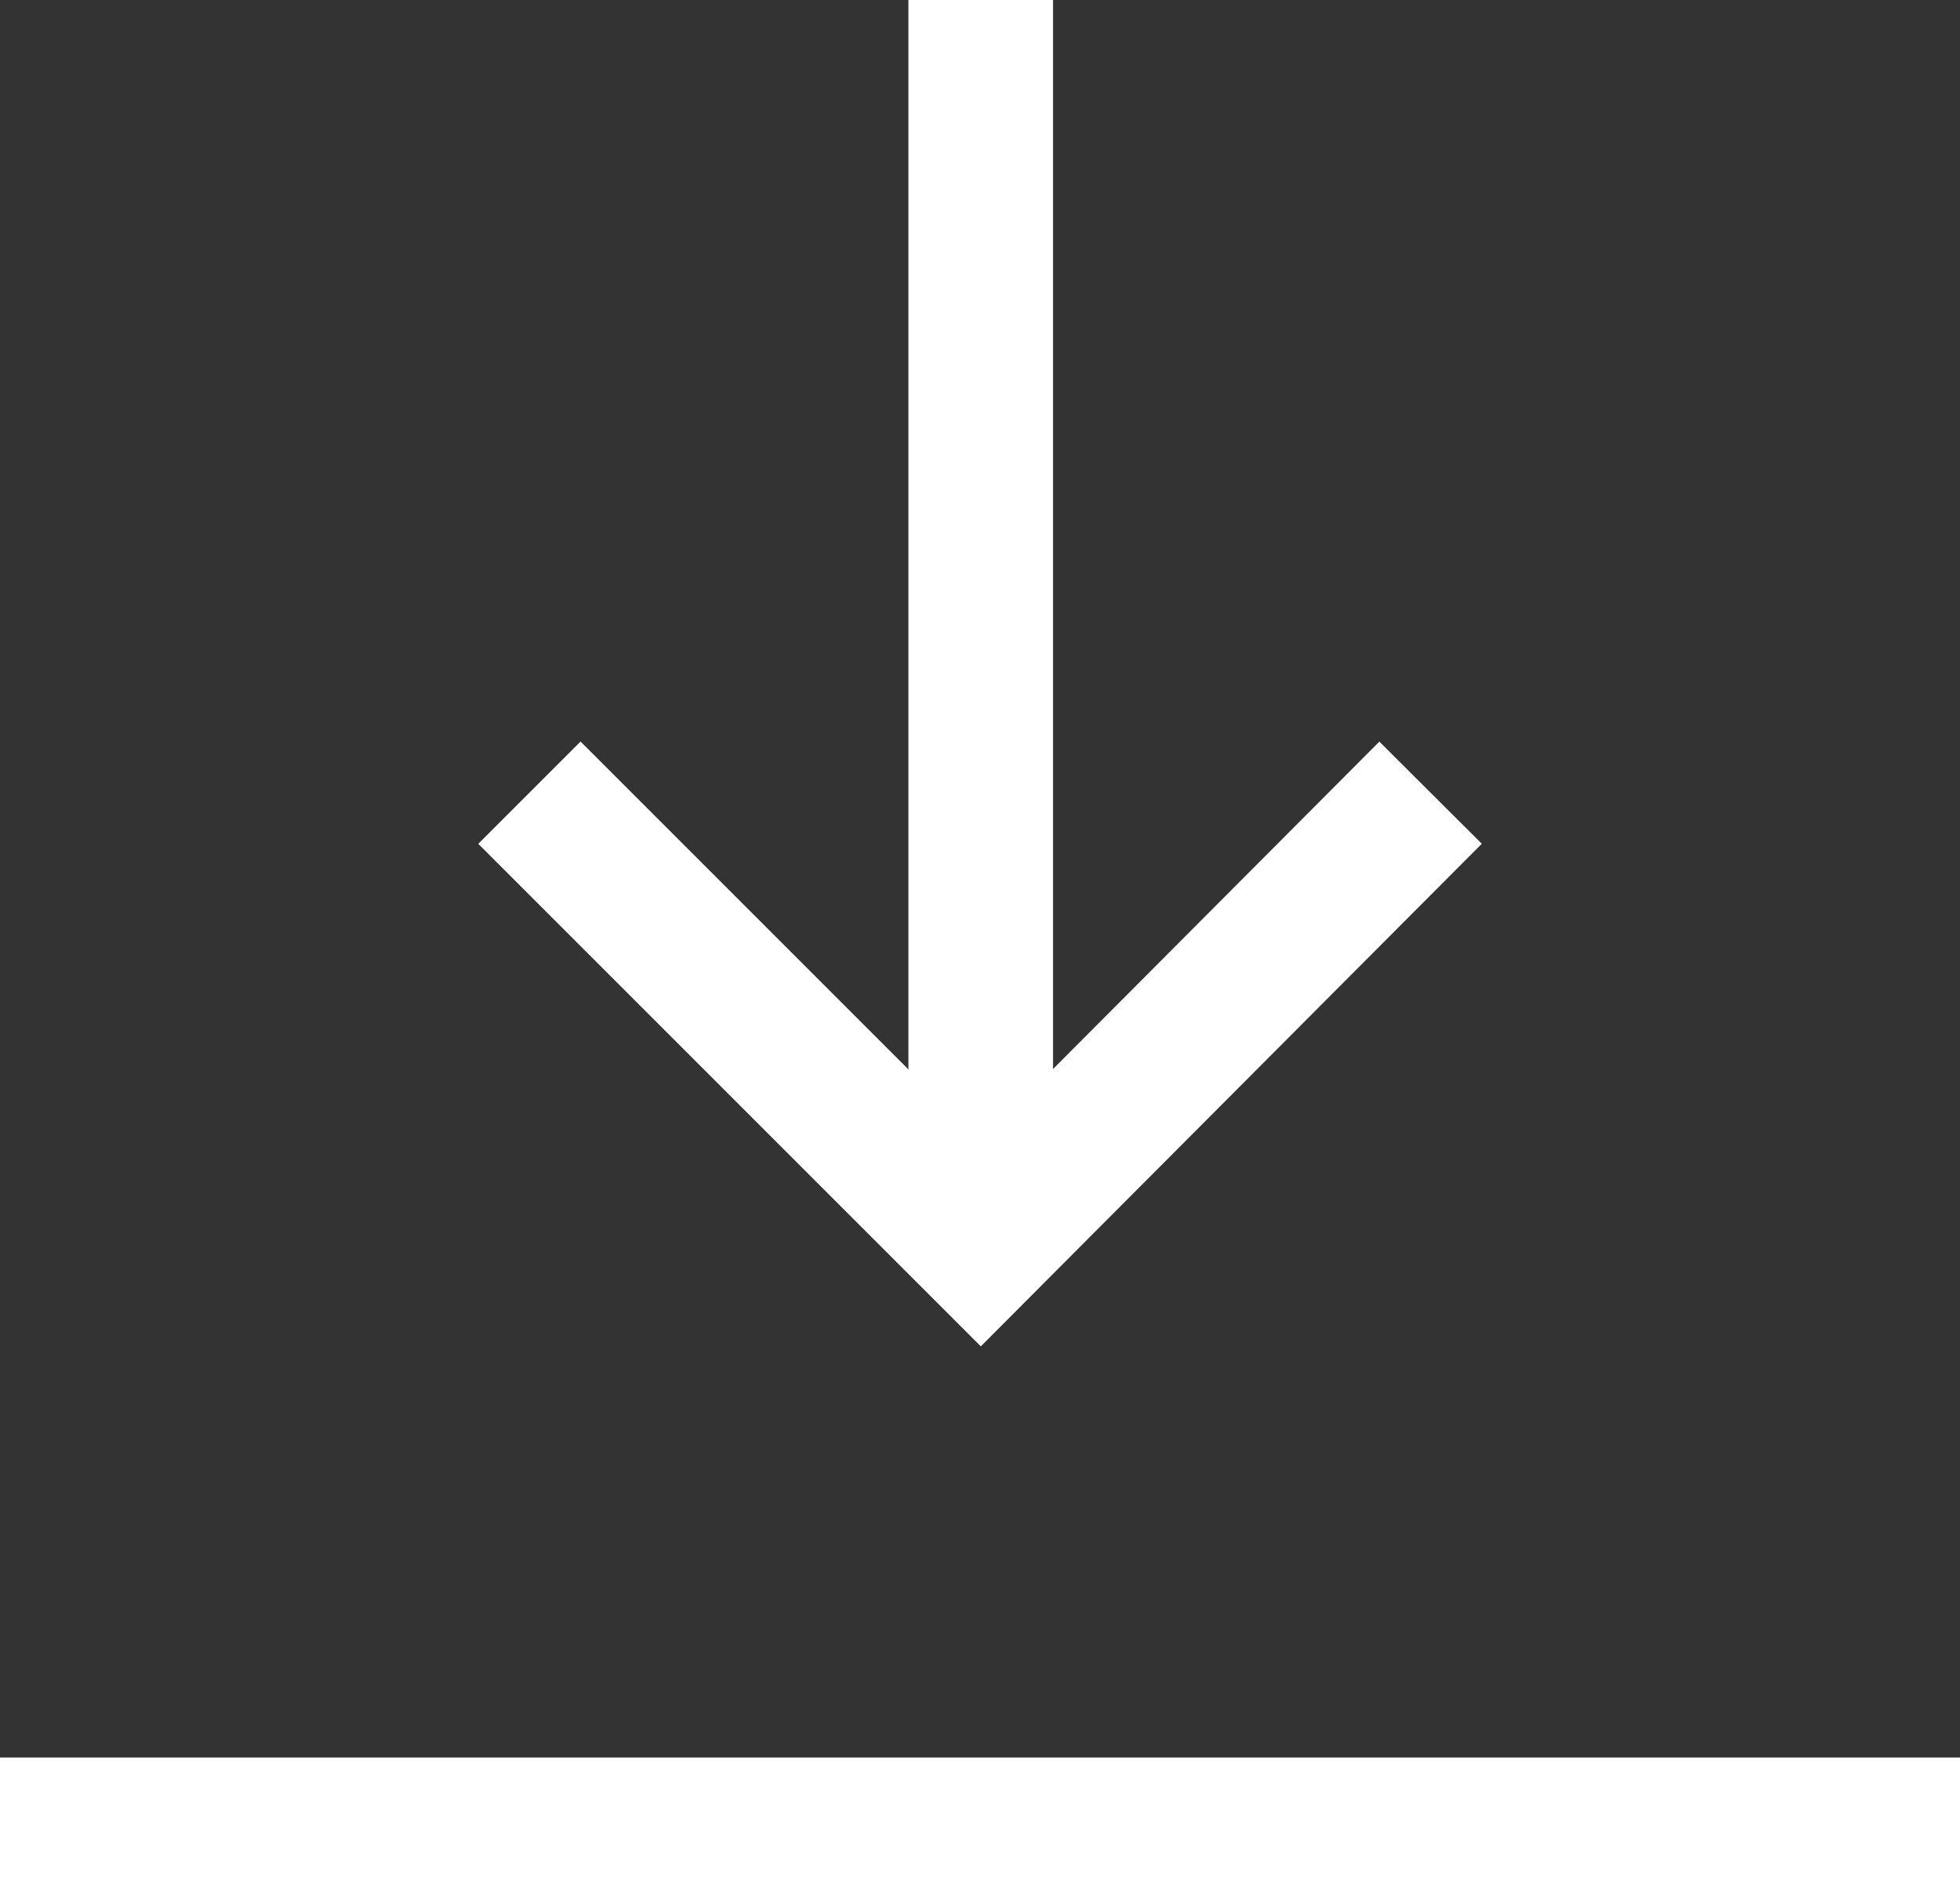
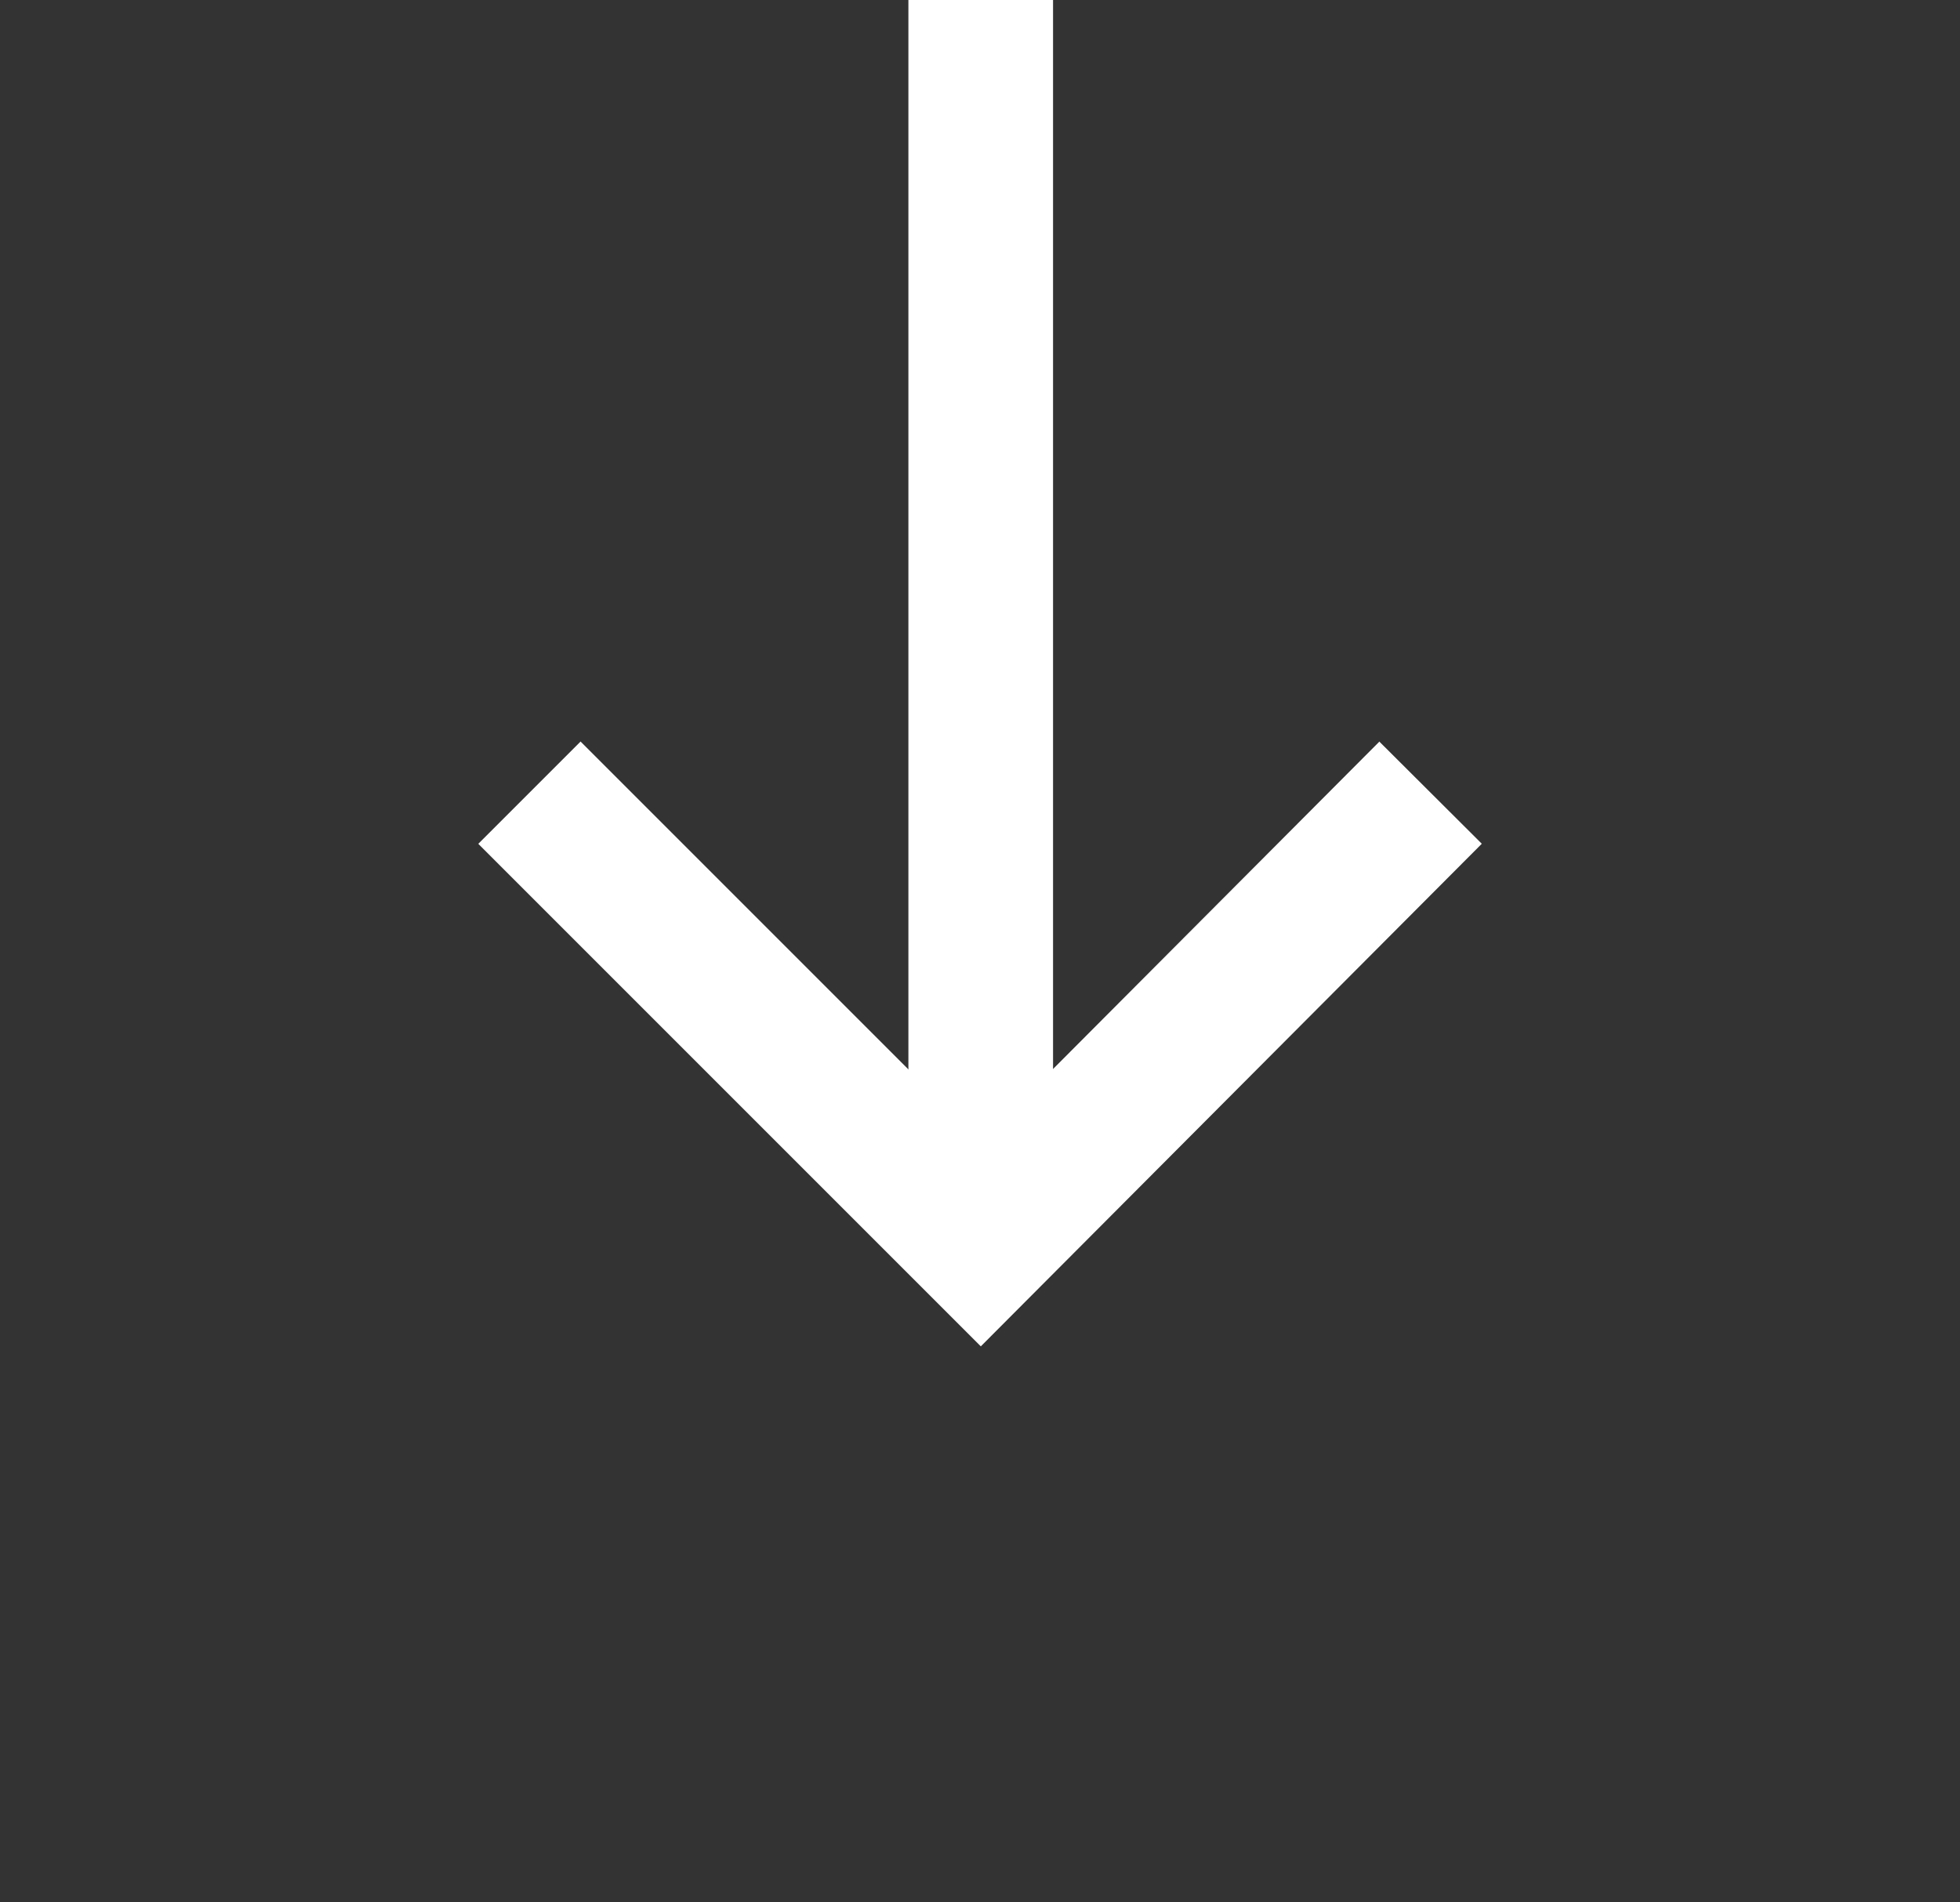
<svg xmlns="http://www.w3.org/2000/svg" id="Layer_2" viewBox="0 0 13.55 13.15">
  <rect x="0" y="0" width="13.55" height="13.15" fill="#333333" stroke="none" />
  <defs>
    <style>.cls-1{fill:none;stroke:#fff;stroke-miterlimit:10;}</style>
  </defs>
  <g id="Layer_1-2">
-     <line class="cls-1" y1="12.65" x2="13.55" y2="12.65" />
    <line class="cls-1" x1="6.78" x2="6.78" y2="8.6" />
    <polyline class="cls-1" points="9.89 5.48 6.78 8.6 3.66 5.48" />
  </g>
</svg>